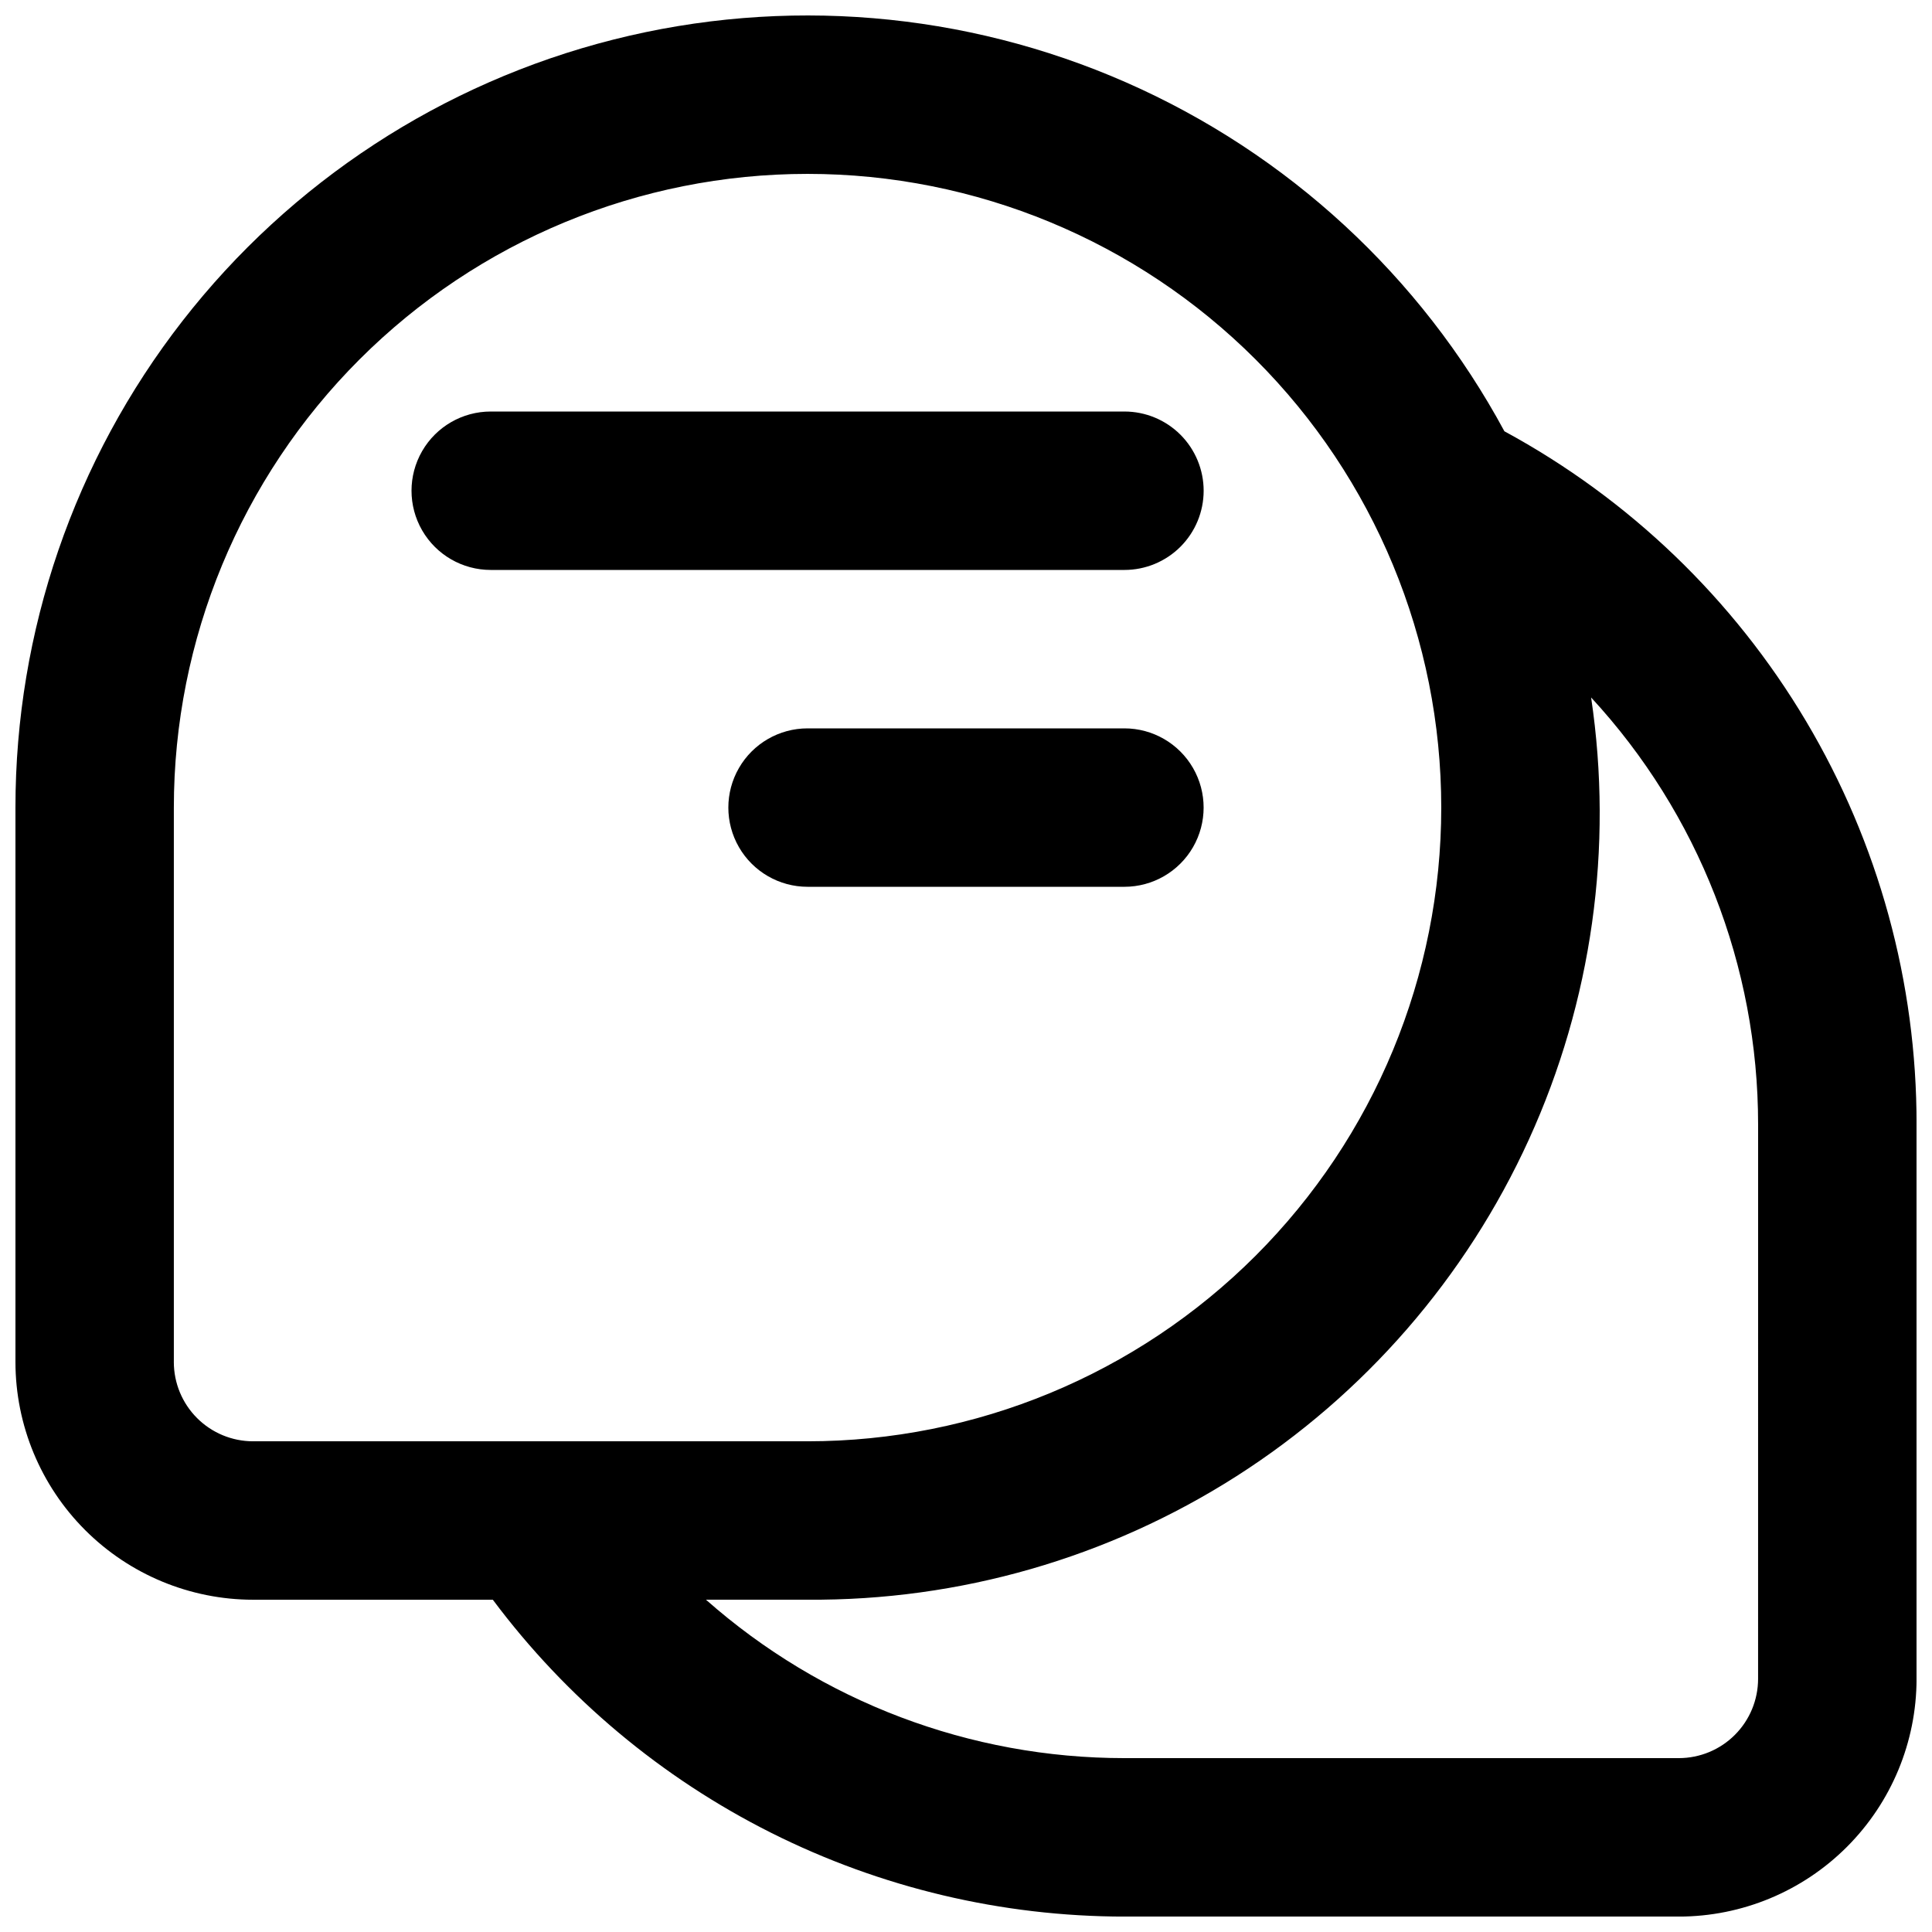
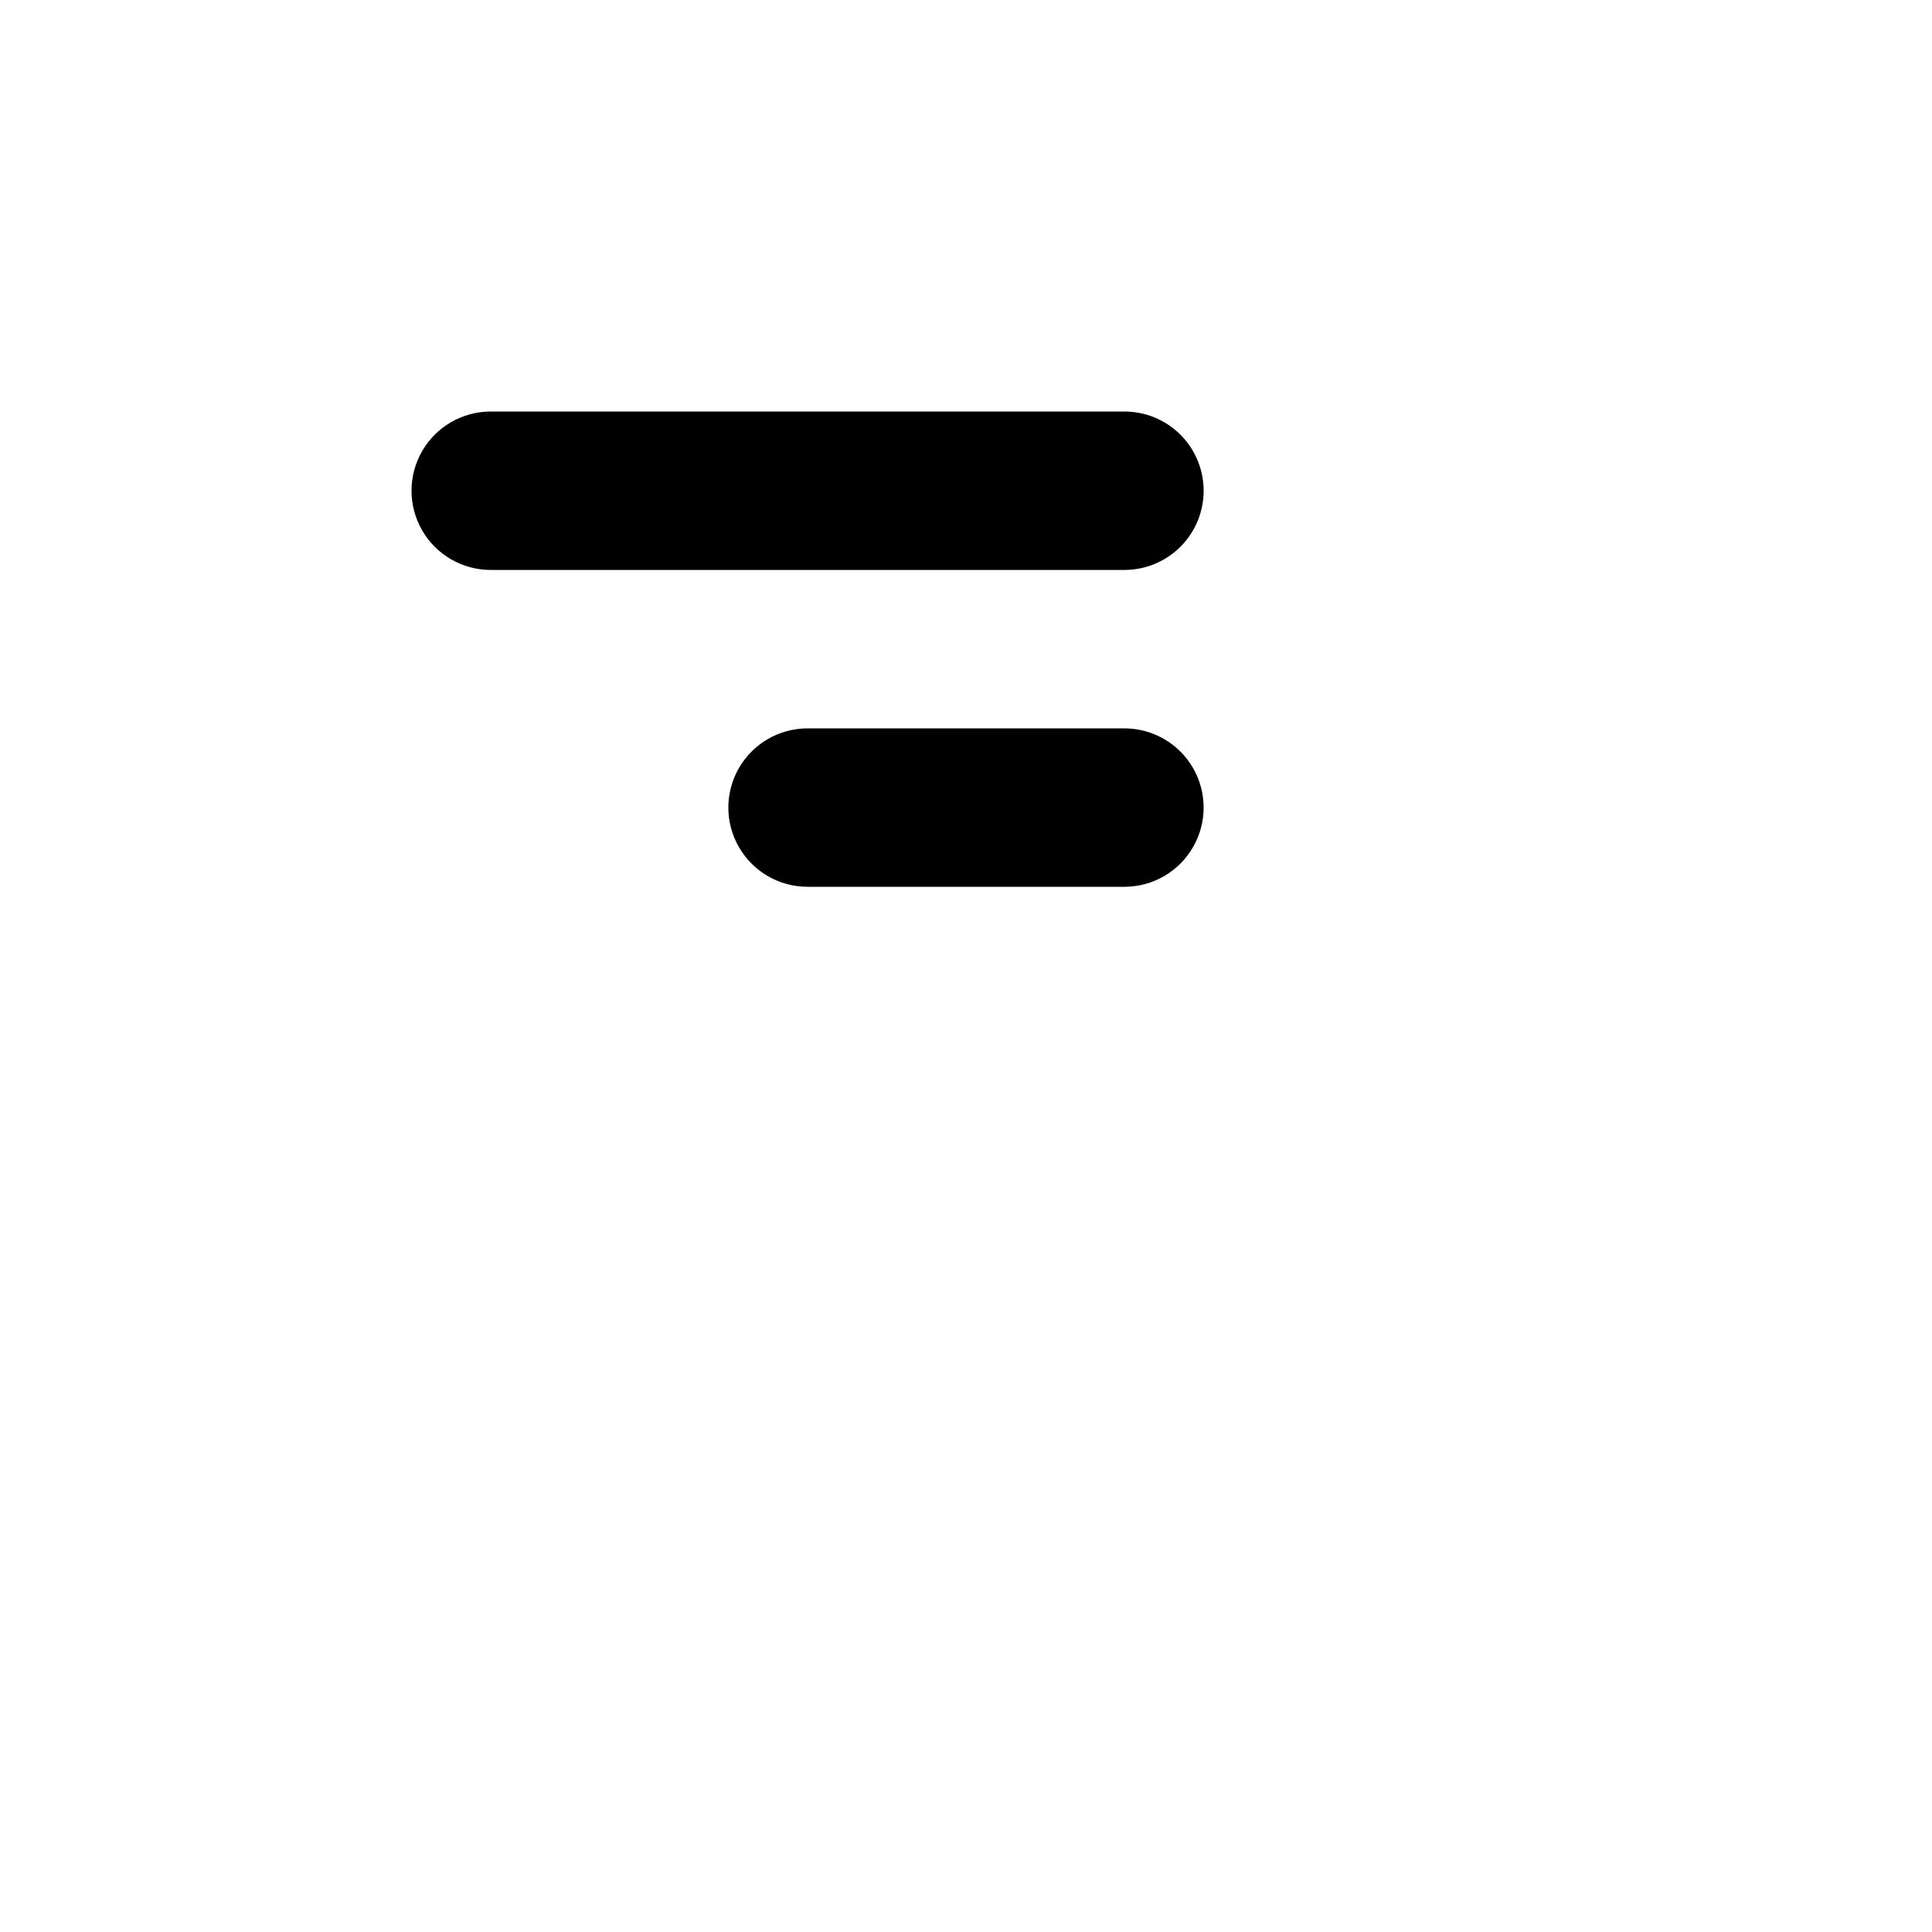
<svg xmlns="http://www.w3.org/2000/svg" width="800px" height="800px" version="1.1" viewBox="144 144 512 512">
  <defs>
    <clipPath id="a">
-       <path d="m148.09 148.09h503.81v503.81h-503.81z" />
-     </clipPath>
+       </clipPath>
  </defs>
  <path d="m441.98 379.01c7.496 0 14.43-4.004 18.18-10.496 3.75-6.496 3.75-14.5 0-20.992-3.75-6.496-10.684-10.496-18.18-10.496h-83.969c-7.5 0-14.43 4-18.18 10.496-3.75 6.492-3.75 14.496 0 20.992 3.75 6.492 10.68 10.496 18.18 10.496z" />
  <path d="m462.98 274.05c0-5.566-2.215-10.906-6.148-14.844-3.938-3.938-9.277-6.148-14.844-6.148h-167.94c-7.5 0-14.43 4-18.18 10.496-3.75 6.496-3.75 14.496 0 20.992 3.75 6.496 10.68 10.496 18.18 10.496h167.94c5.566 0 10.906-2.211 14.844-6.148 3.934-3.938 6.148-9.277 6.148-14.844z" />
  <g clip-path="url(#a)">
    <path d="m542.68 258.29c-22.191-41.113-57.469-73.648-100.24-92.449-42.773-18.801-90.594-22.793-135.89-11.348-45.297 11.449-85.477 37.684-114.18 74.551-28.703 36.867-44.285 82.254-44.277 128.98v146.95-0.004c0.02 16.699 6.66 32.707 18.465 44.512 11.809 11.809 27.816 18.449 44.512 18.465h63.535c19.453 26.043 44.711 47.191 73.766 61.77 29.055 14.574 61.105 22.176 93.613 22.199h146.95-0.004c16.699-0.016 32.707-6.66 44.512-18.465s18.449-27.812 18.465-44.512v-146.94c0.055-37.625-10.07-74.562-29.297-106.9-19.227-32.34-46.844-58.875-79.922-76.801zm-352.61 246.67v-146.94c0-44.539 17.691-87.258 49.188-118.75 31.492-31.496 74.211-49.188 118.75-49.188s87.254 17.691 118.75 49.188c31.496 31.492 49.188 74.211 49.188 118.75s-17.691 87.254-49.188 118.75c-31.492 31.496-74.207 49.188-118.75 49.188h-146.95c-5.566-0.004-10.902-2.219-14.836-6.156-3.934-3.934-6.148-9.27-6.156-14.836zm419.84 83.969c-0.008 5.566-2.219 10.902-6.156 14.836-3.934 3.938-9.27 6.148-14.836 6.156h-146.94c-40.848 0.008-80.289-14.926-110.89-41.984h26.922c40.242 0.301 79.711-11.062 113.64-32.711 33.926-21.652 60.859-52.66 77.543-89.285 16.68-36.625 22.402-77.297 16.469-117.1 28.457 30.805 44.262 71.207 44.254 113.15z" />
  </g>
</svg>